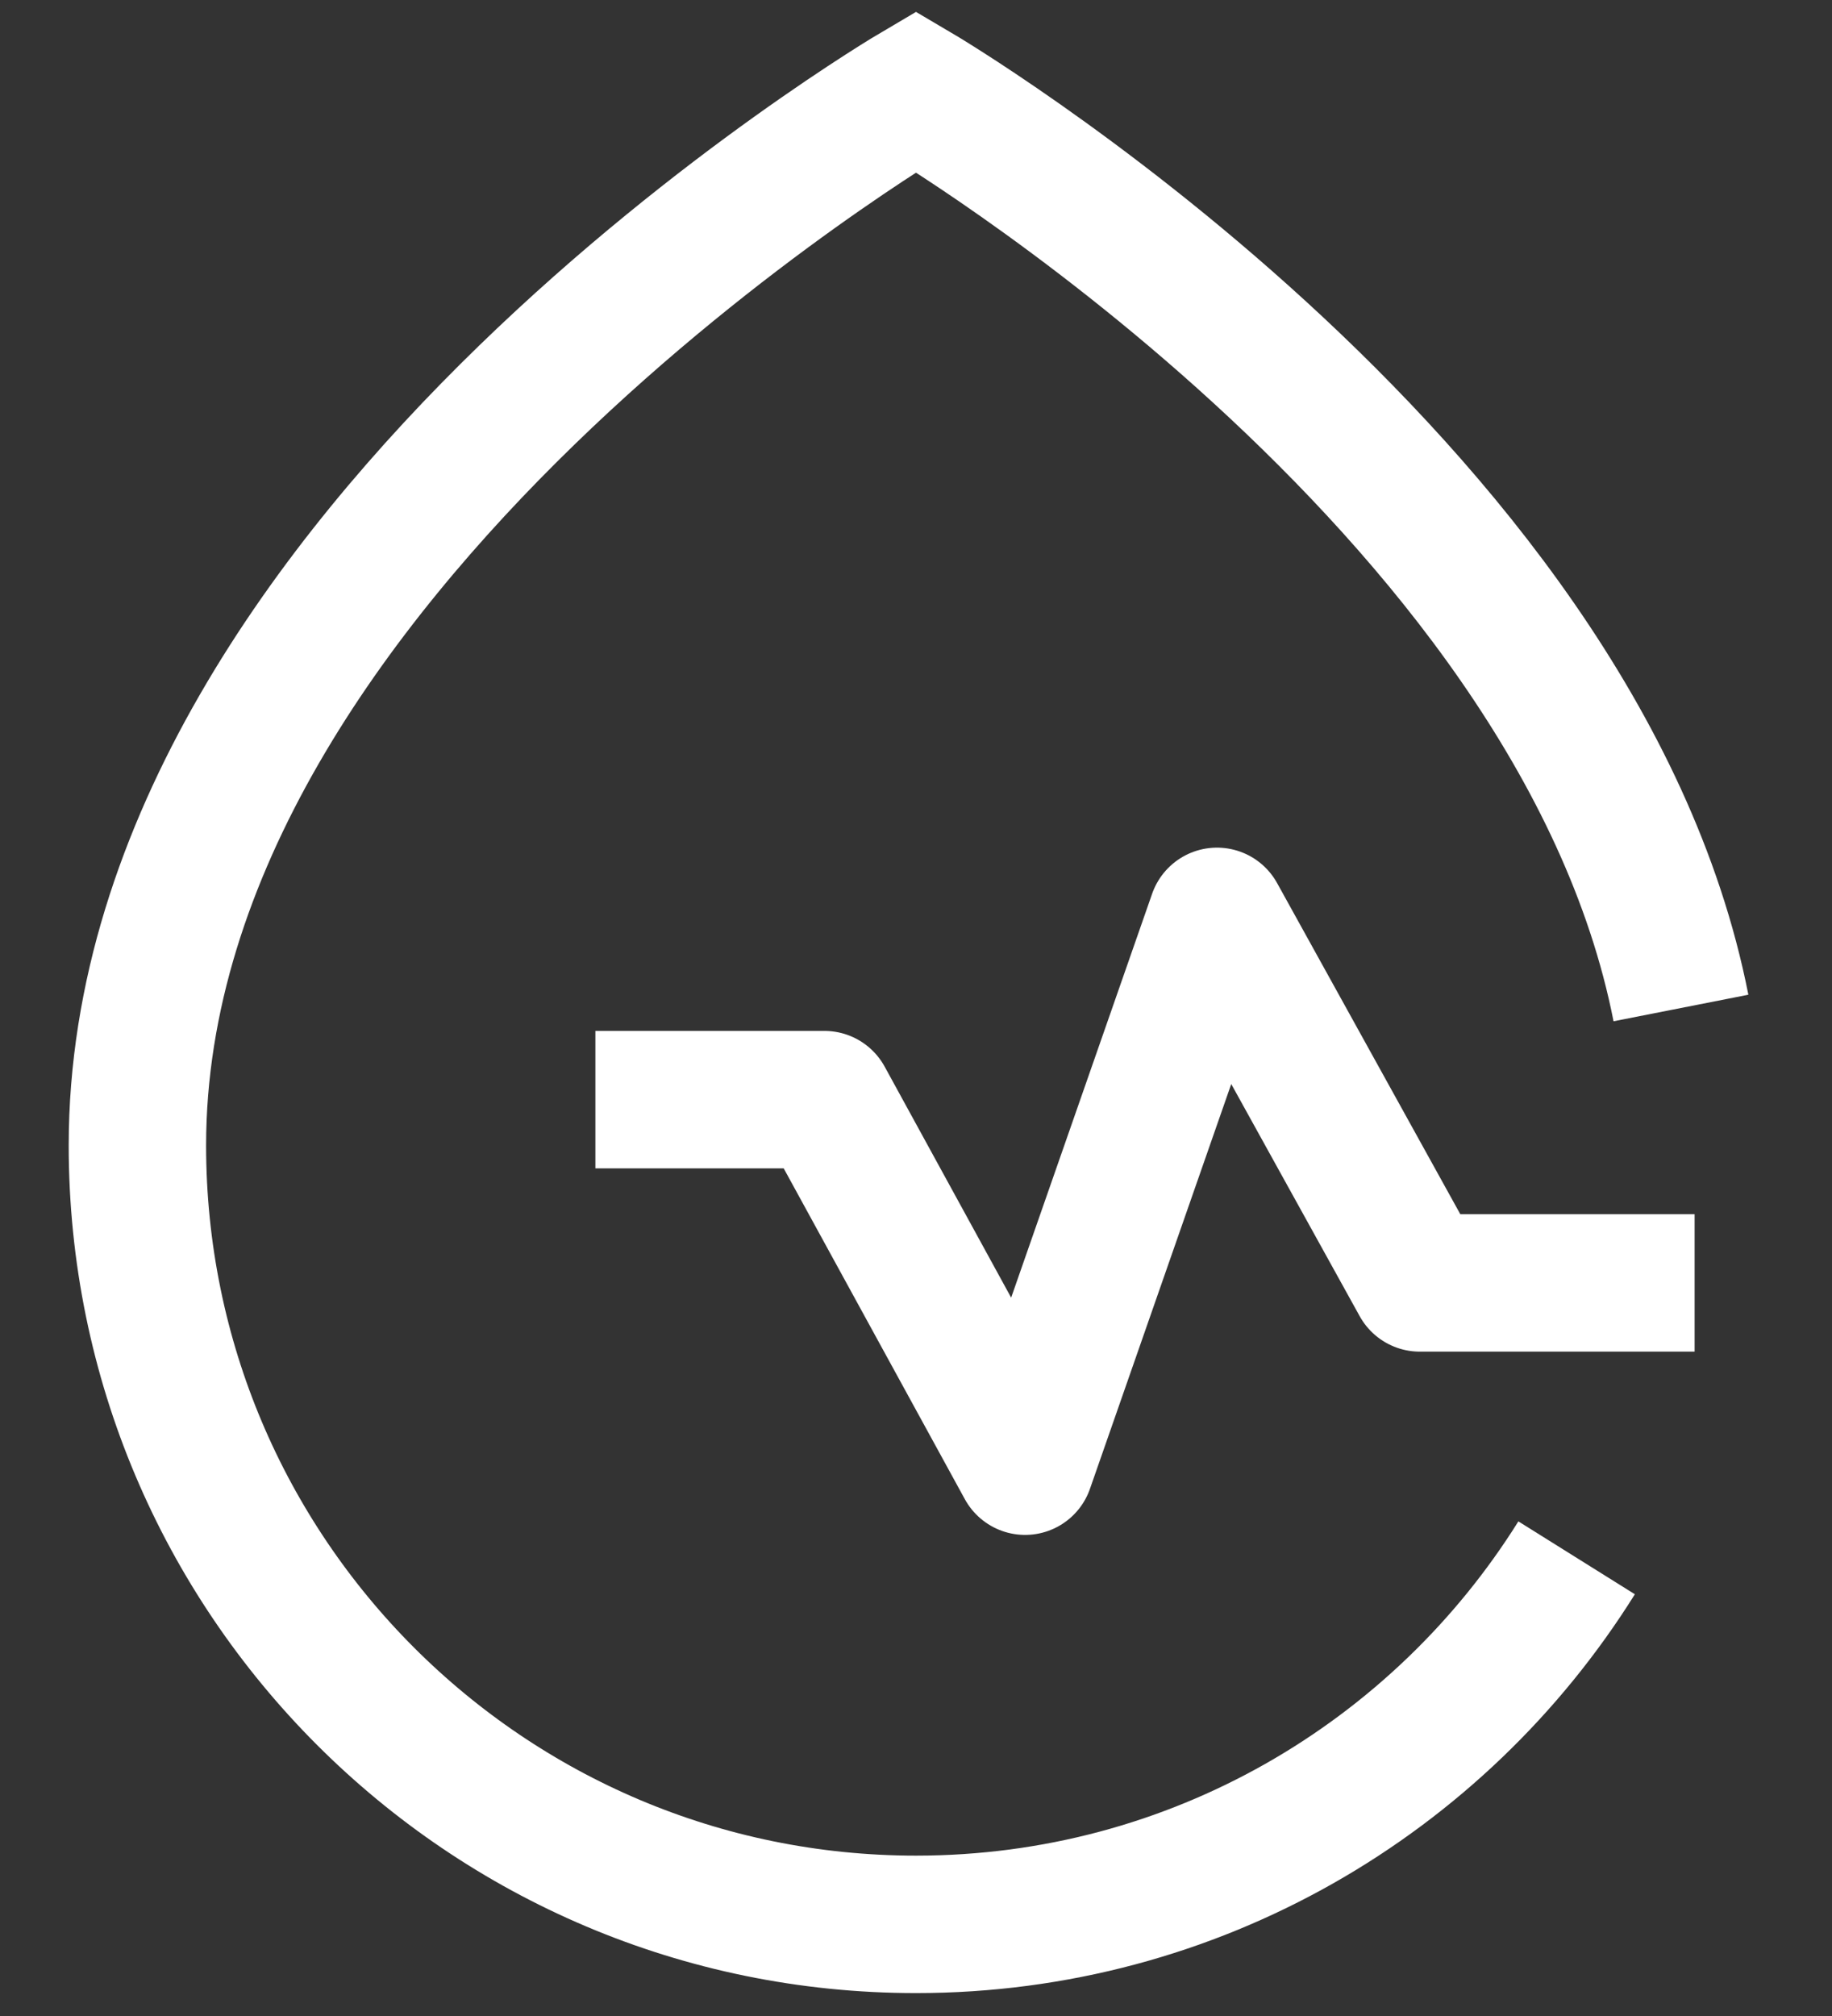
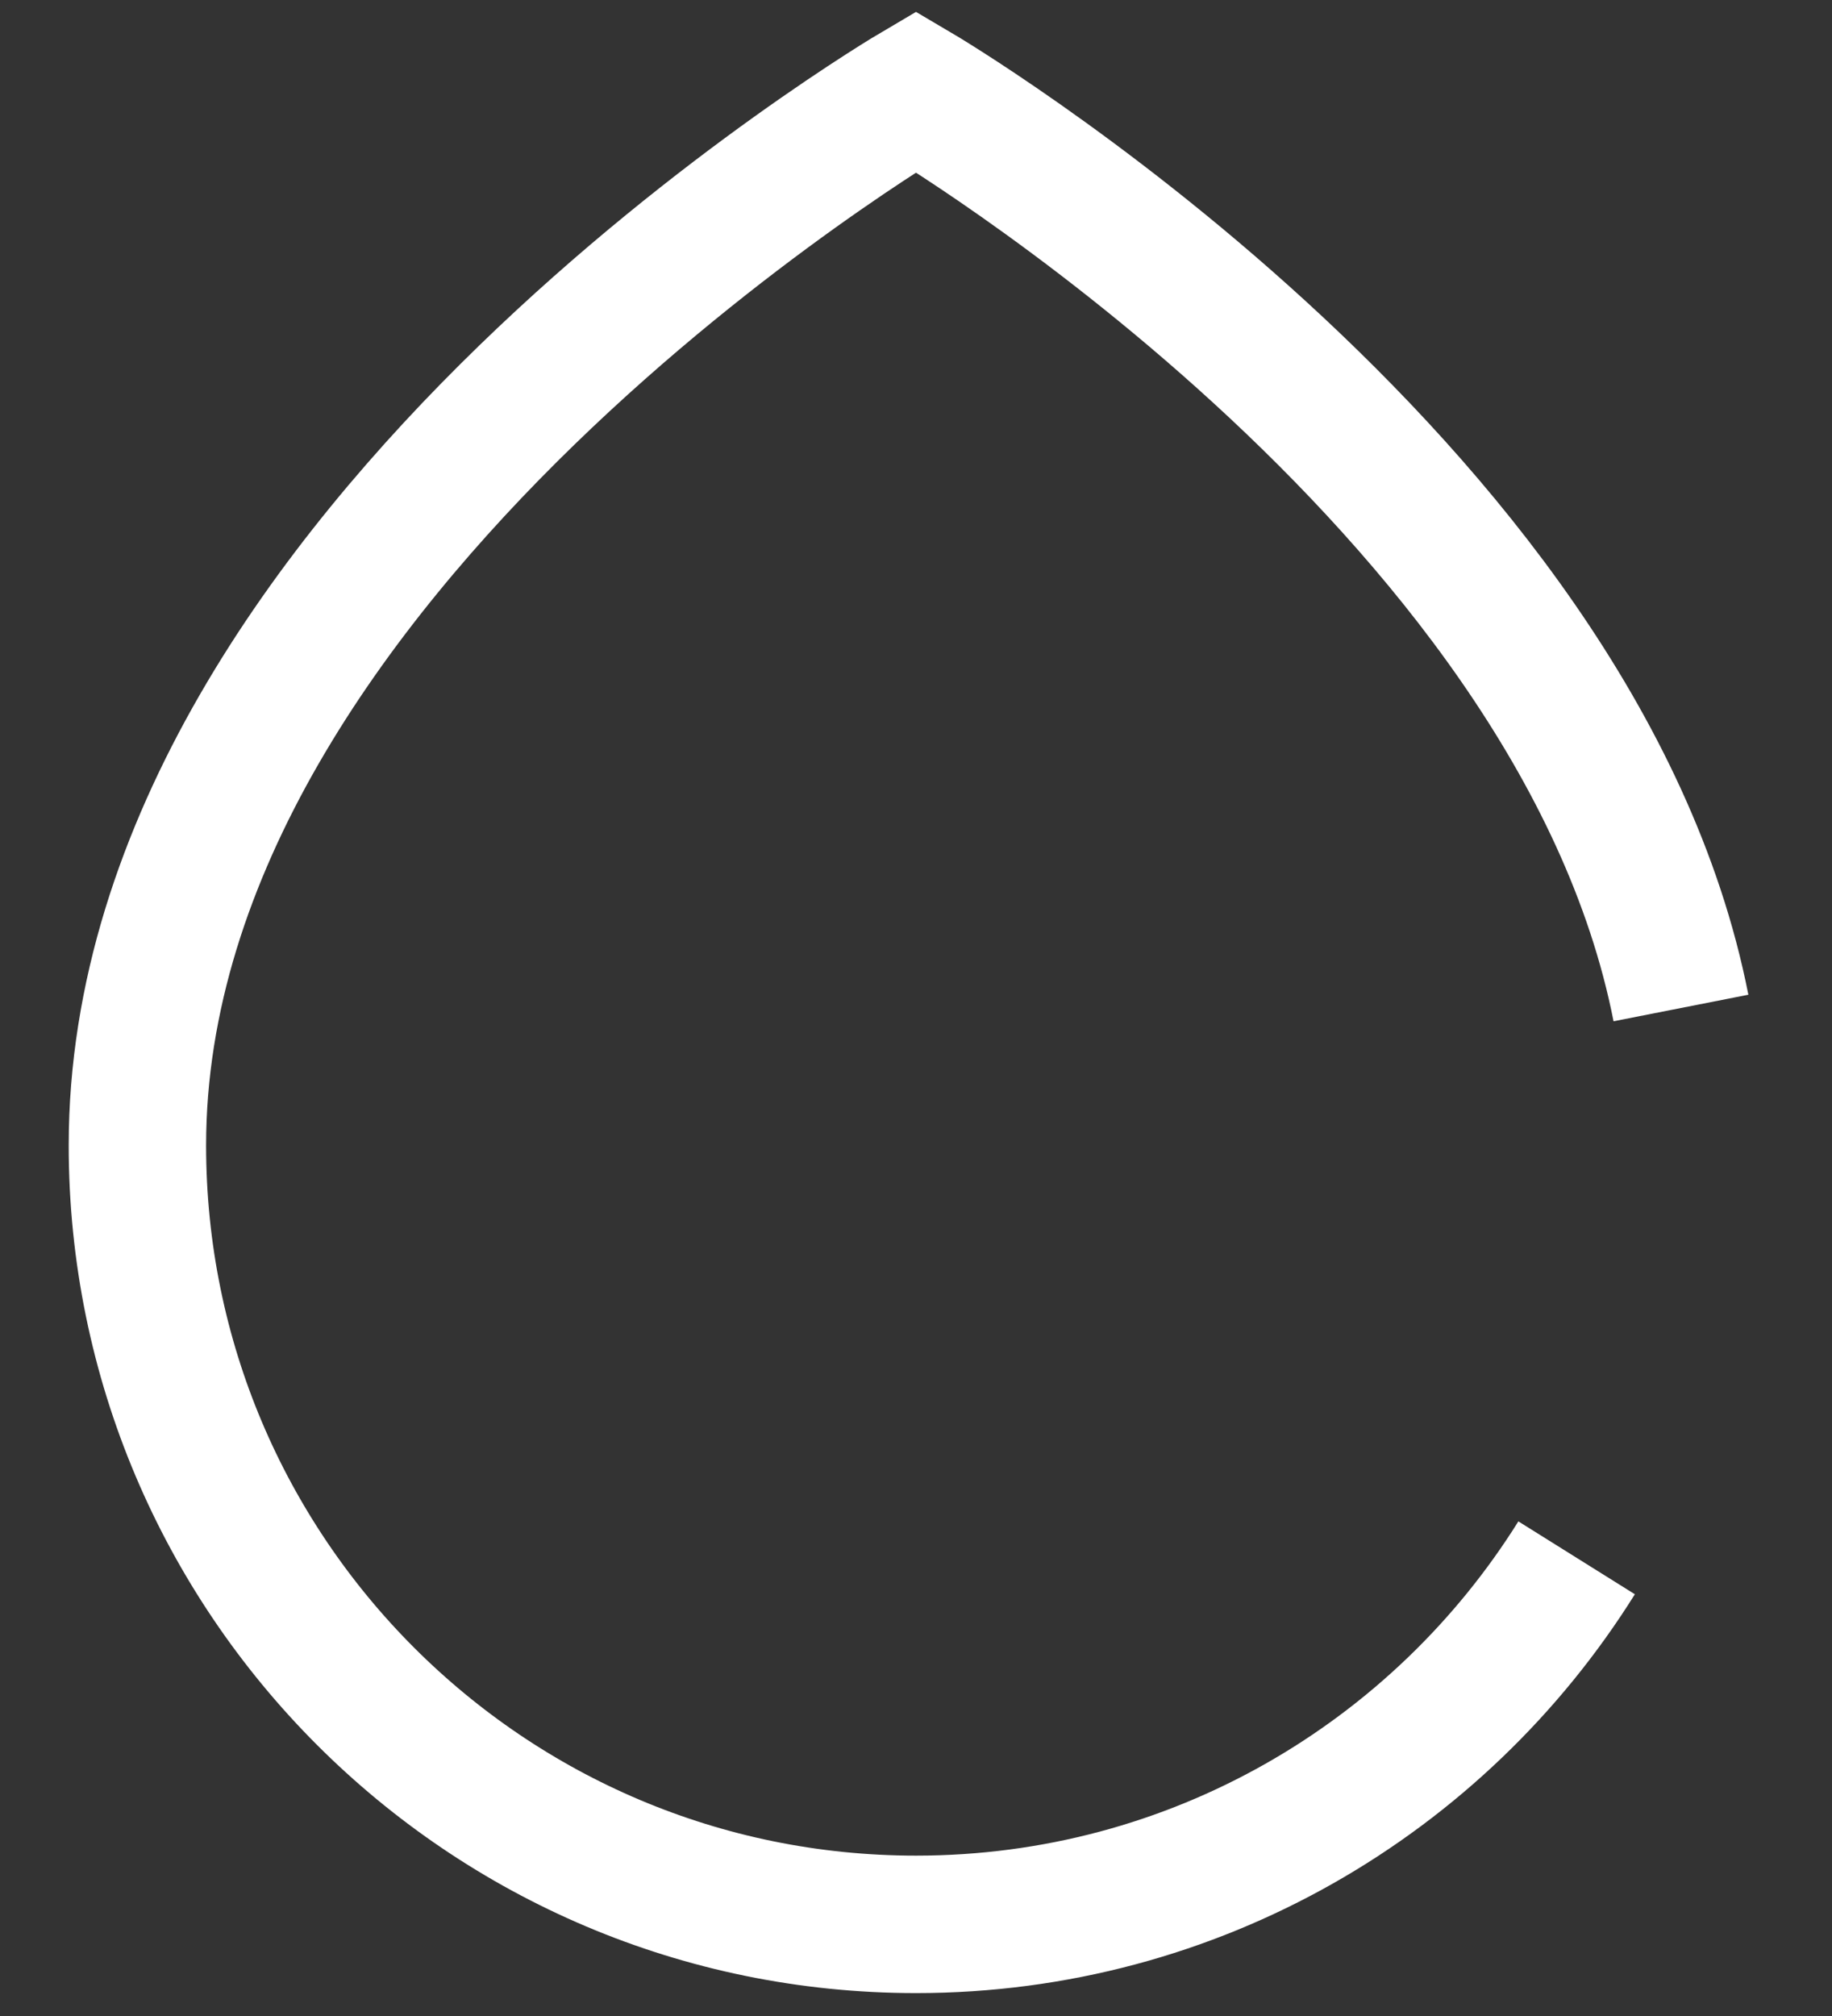
<svg xmlns="http://www.w3.org/2000/svg" width="20" height="22" viewBox="0 0 20 22" fill="none">
  <rect x="0" y="0" width="20" height="22" fill="#333333" stroke="none" />
  <g id="elements">
-     <path id="Vector 5614" d="M6.5 12H9L11.191 16L13.286 10L15.5 14L18.5 14" stroke="white" stroke-width="1.5" stroke-linejoin="round" />
    <path id="Ellipse 1334" d="M18.351 11C17.219 5.246 10 1 10 1C10 1 1.5 6 1.5 12.5C1.5 17.194 5.306 21 10 21C13.042 21 15.71 19.402 17.212 17" stroke="white" stroke-width="1.5" />
  </g>
</svg>